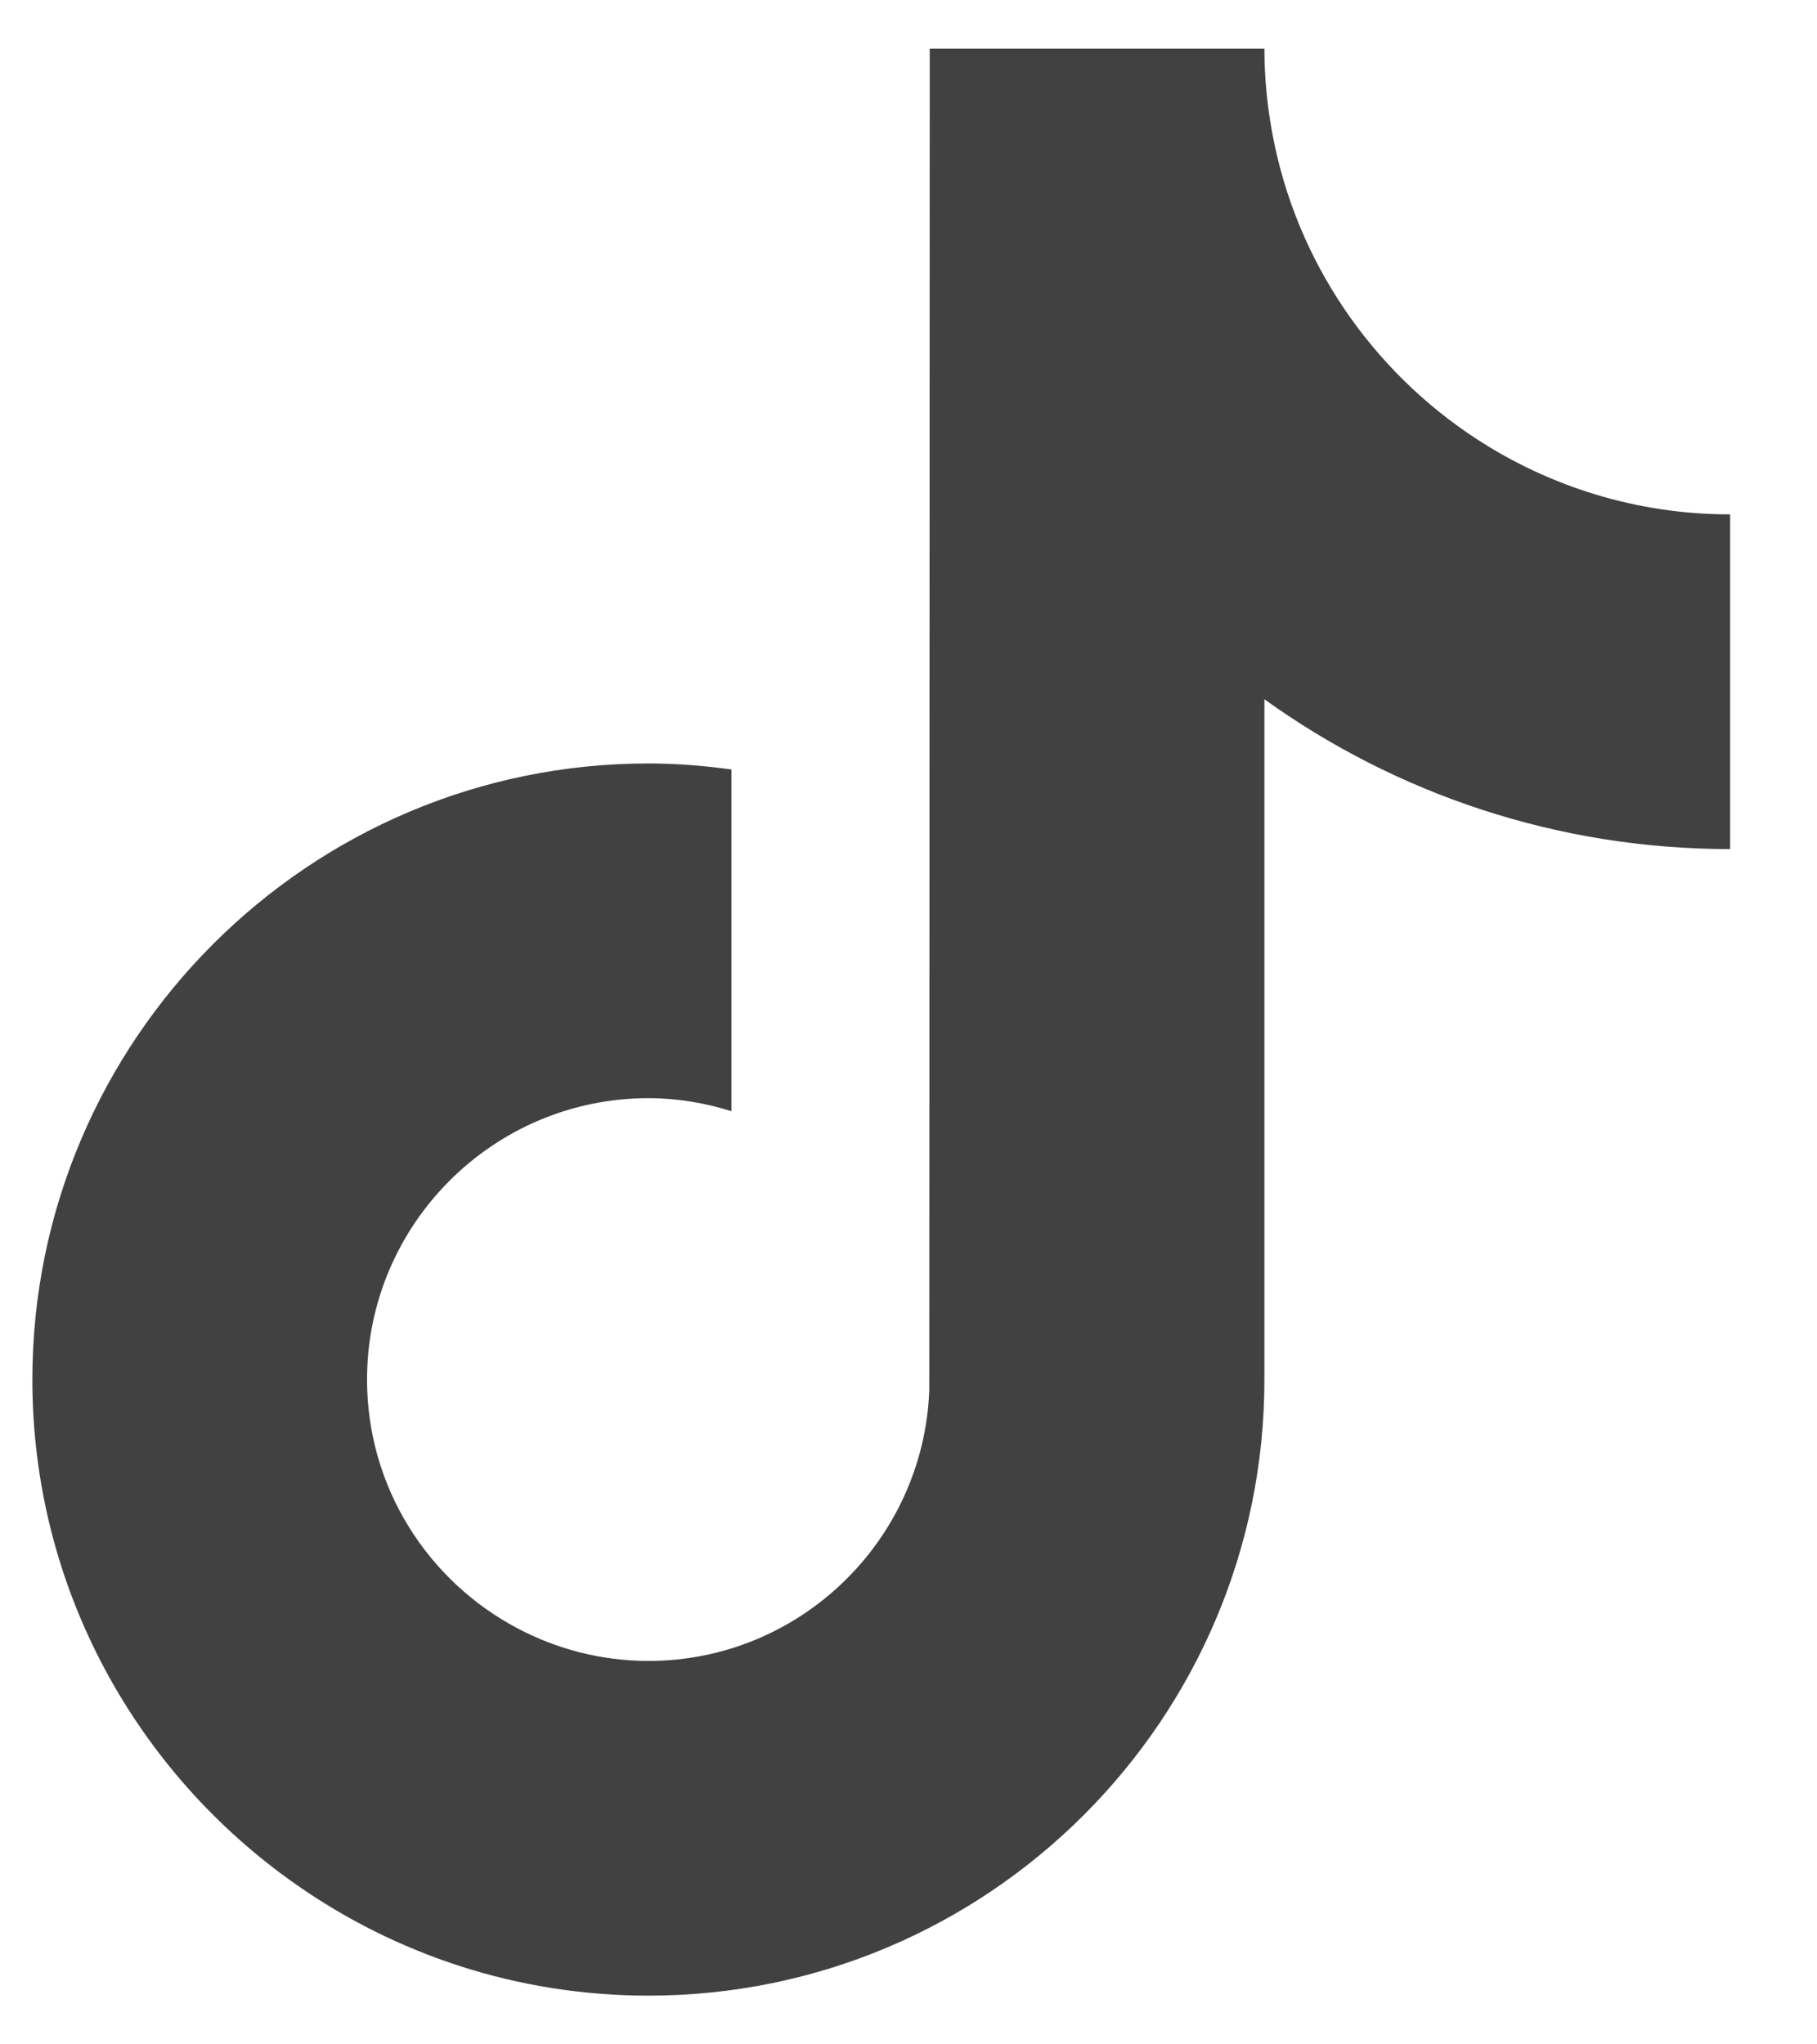
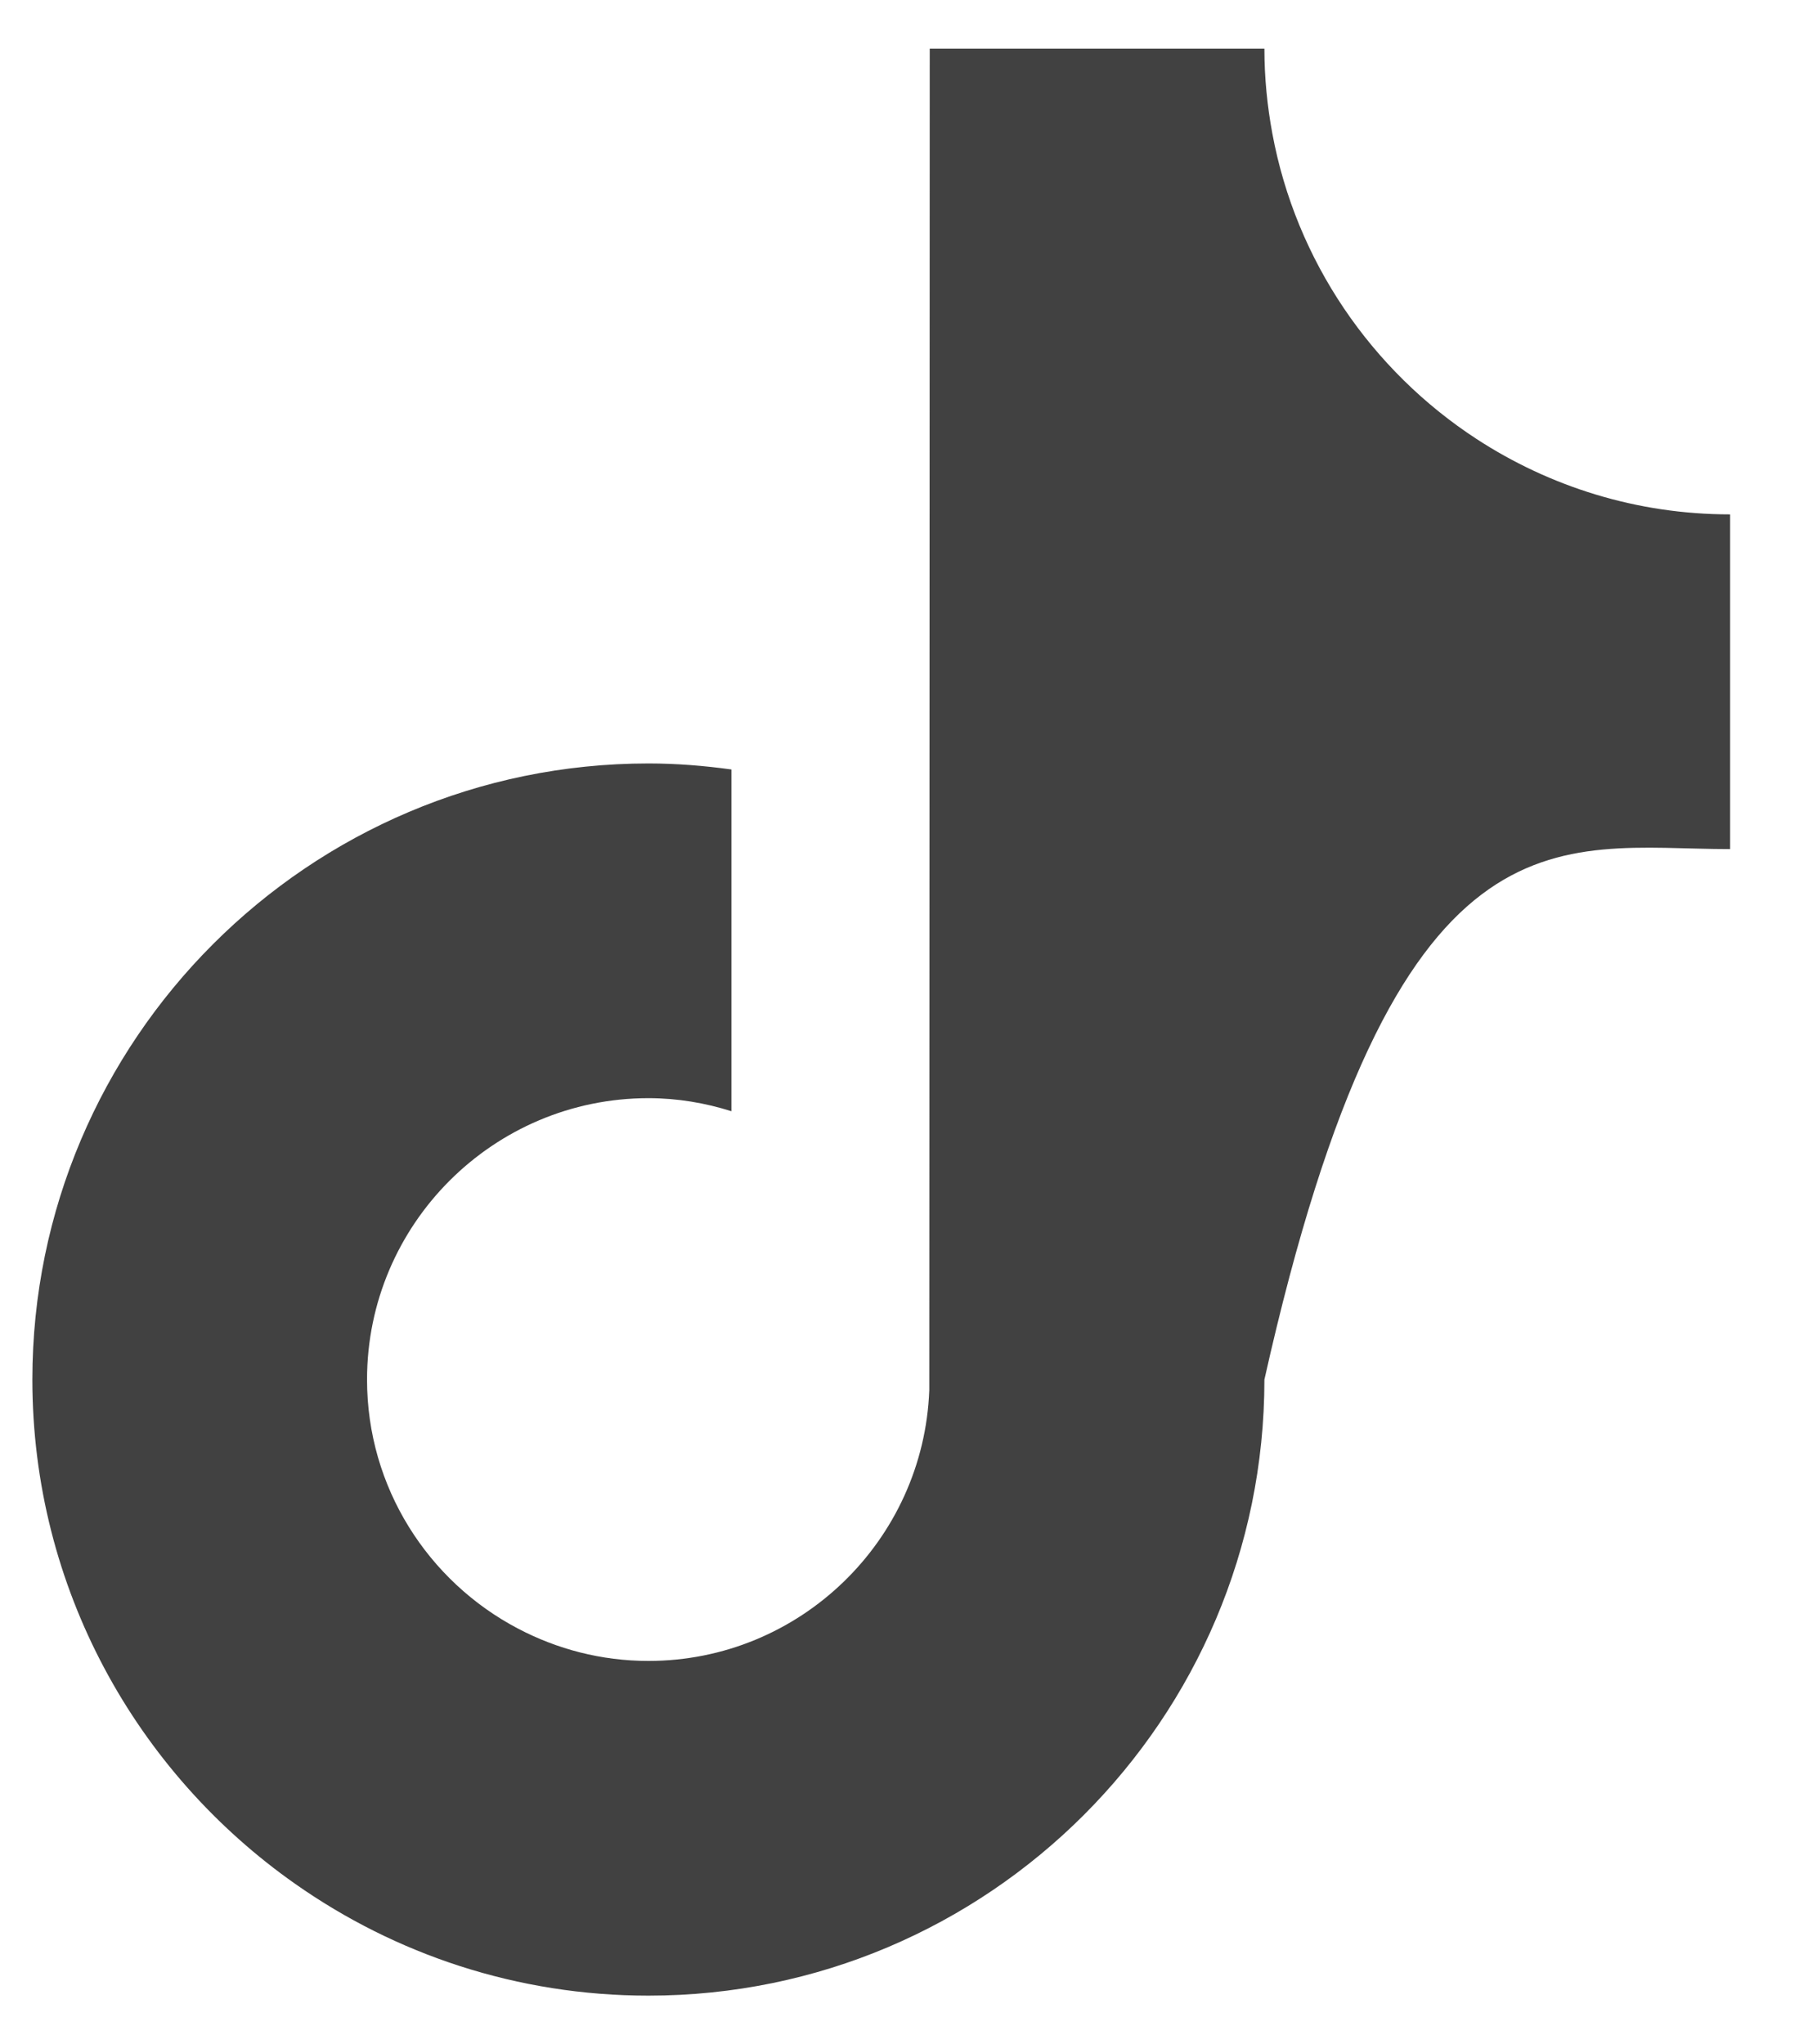
<svg xmlns="http://www.w3.org/2000/svg" width="16" height="18" viewBox="0 0 16 18" fill="none">
-   <path d="M13.002 3.865C12.079 3.263 11.412 2.299 11.204 1.176C11.159 0.934 11.134 0.684 11.134 0.429H8.187L8.183 12.24C8.133 13.563 7.044 14.624 5.71 14.624C5.295 14.624 4.905 14.52 4.561 14.339C3.772 13.925 3.232 13.098 3.232 12.147C3.232 10.781 4.344 9.669 5.71 9.669C5.965 9.669 6.21 9.711 6.441 9.784V6.775C6.201 6.742 5.958 6.722 5.71 6.722C2.719 6.722 0.285 9.156 0.285 12.147C0.285 13.982 1.202 15.606 2.601 16.588C3.482 17.207 4.554 17.571 5.71 17.571C8.701 17.571 11.134 15.138 11.134 12.147V6.157C12.29 6.987 13.707 7.476 15.235 7.476V4.529C14.412 4.529 13.645 4.284 13.002 3.865Z" fill="#414141" />
+   <path d="M13.002 3.865C12.079 3.263 11.412 2.299 11.204 1.176C11.159 0.934 11.134 0.684 11.134 0.429H8.187L8.183 12.24C8.133 13.563 7.044 14.624 5.71 14.624C5.295 14.624 4.905 14.52 4.561 14.339C3.772 13.925 3.232 13.098 3.232 12.147C3.232 10.781 4.344 9.669 5.71 9.669C5.965 9.669 6.21 9.711 6.441 9.784V6.775C6.201 6.742 5.958 6.722 5.71 6.722C2.719 6.722 0.285 9.156 0.285 12.147C0.285 13.982 1.202 15.606 2.601 16.588C3.482 17.207 4.554 17.571 5.71 17.571C8.701 17.571 11.134 15.138 11.134 12.147C12.29 6.987 13.707 7.476 15.235 7.476V4.529C14.412 4.529 13.645 4.284 13.002 3.865Z" fill="#414141" />
</svg>